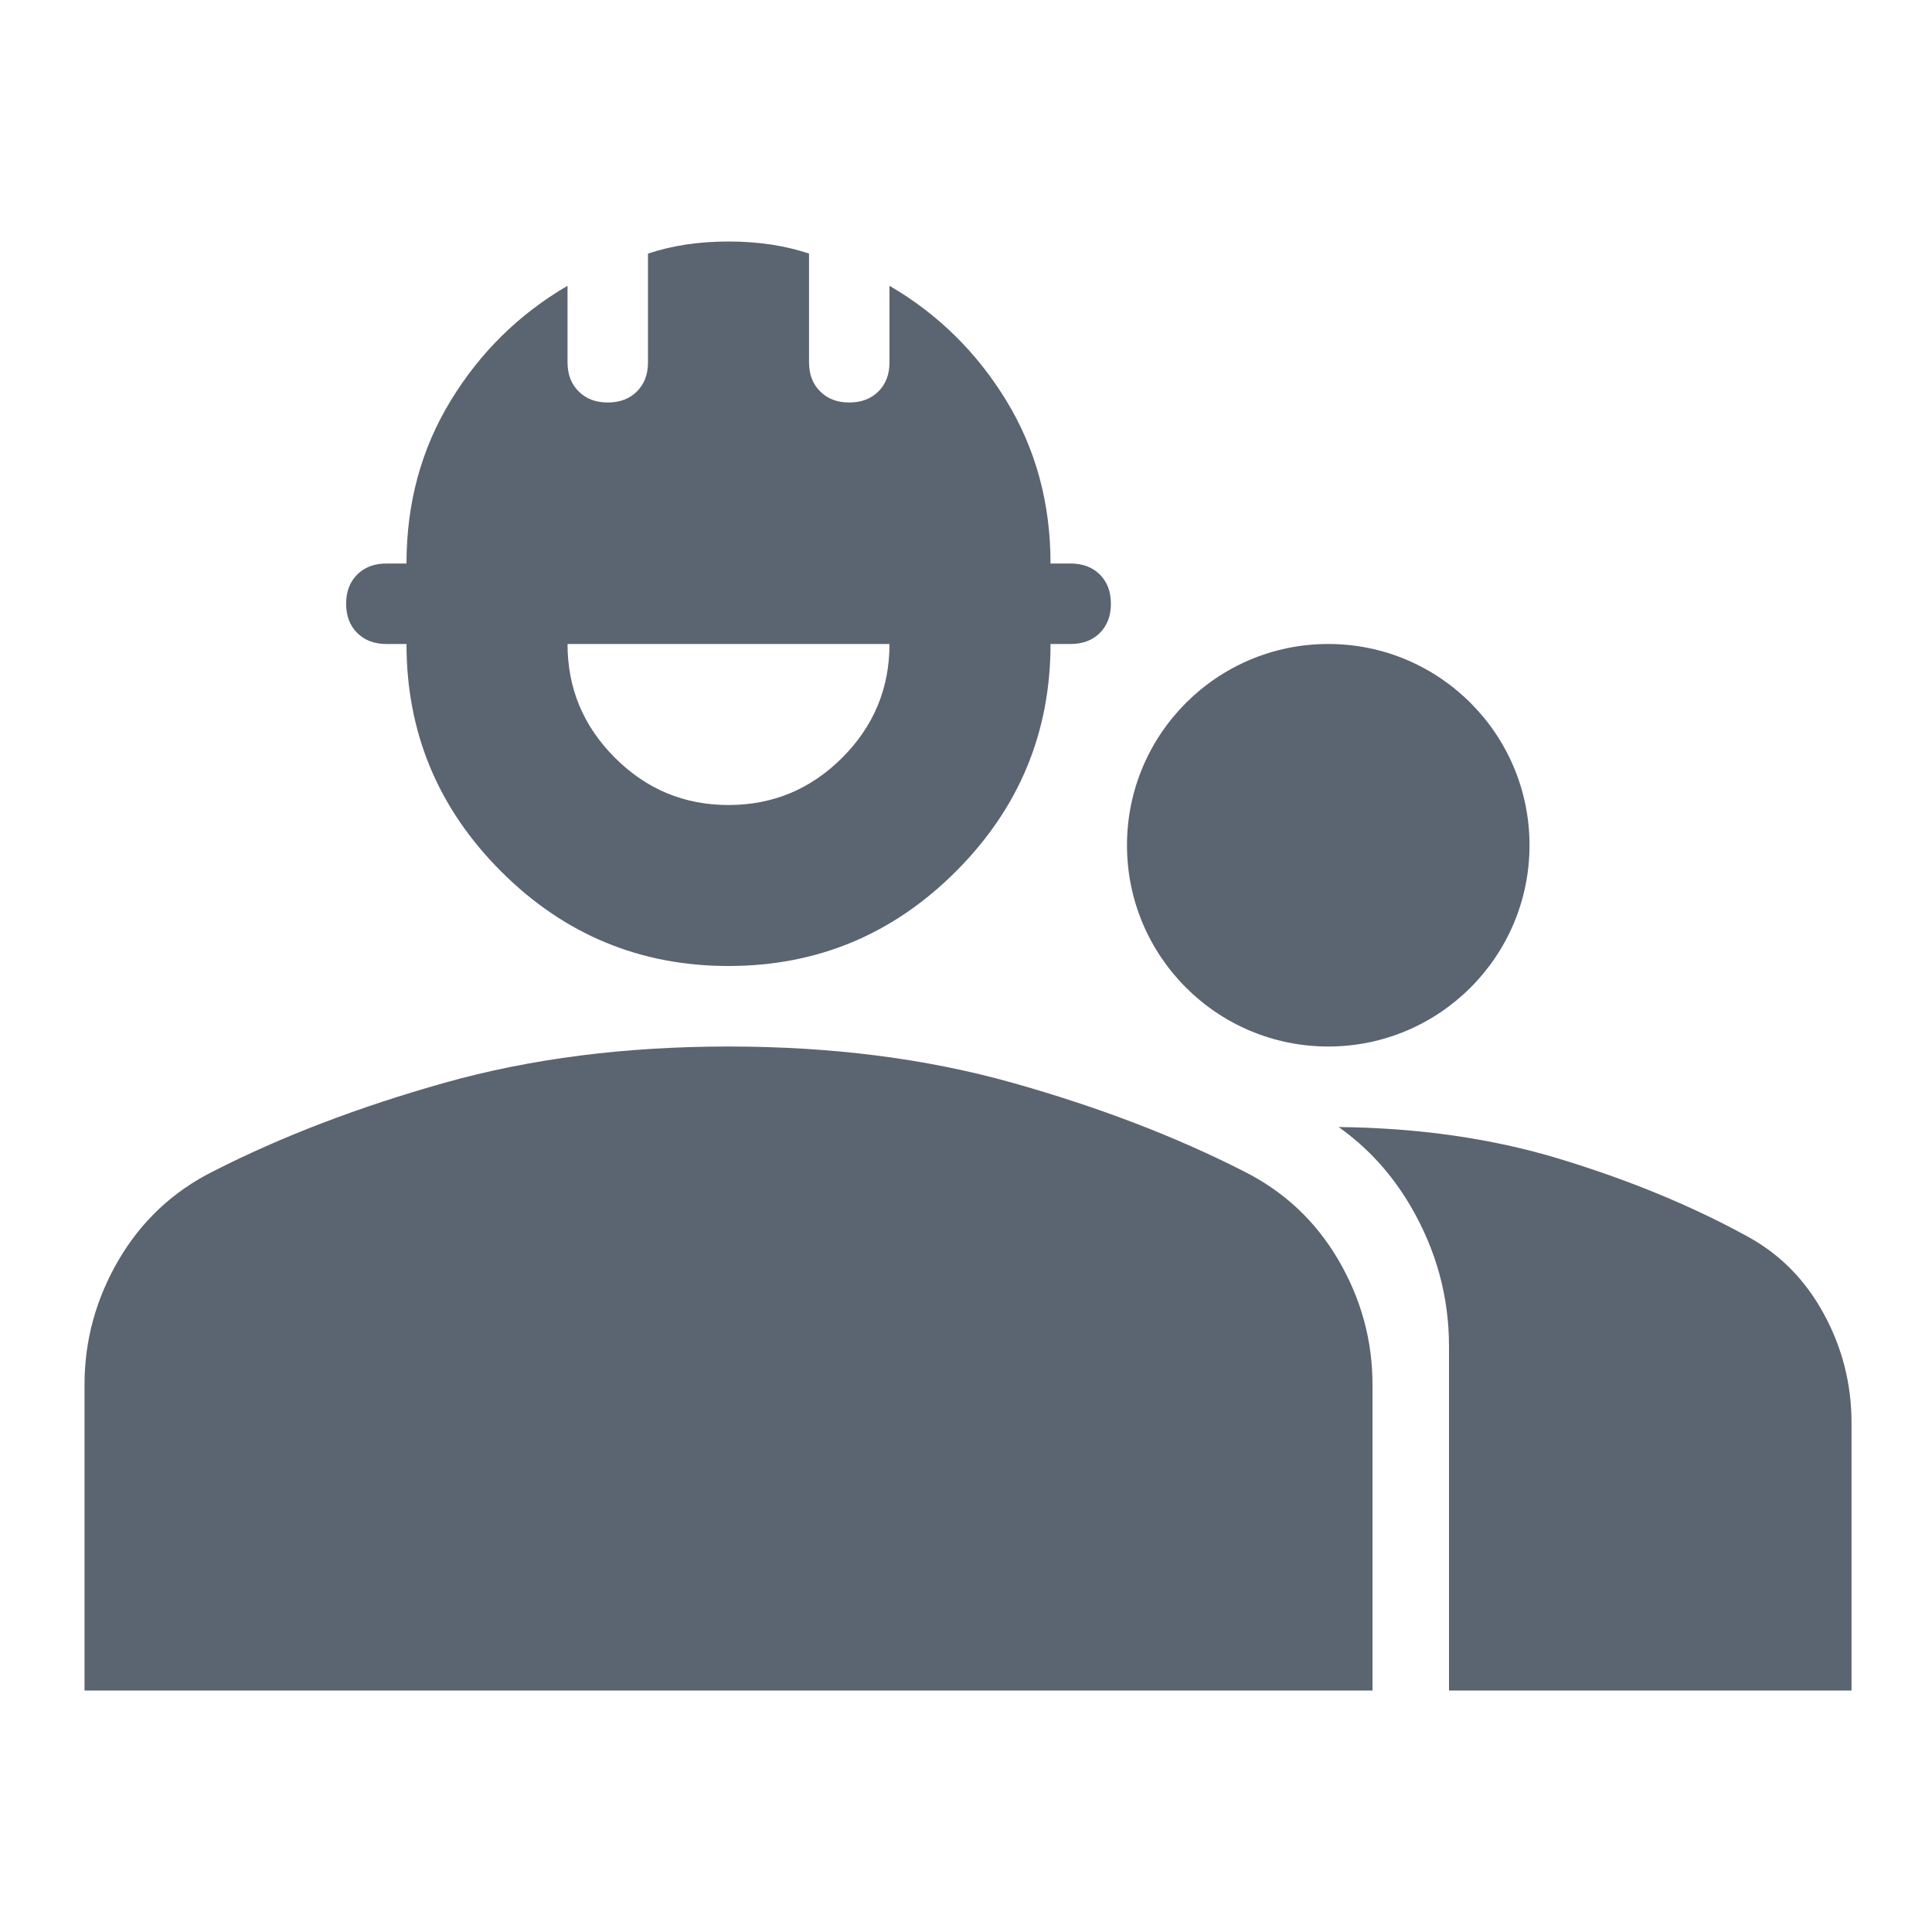
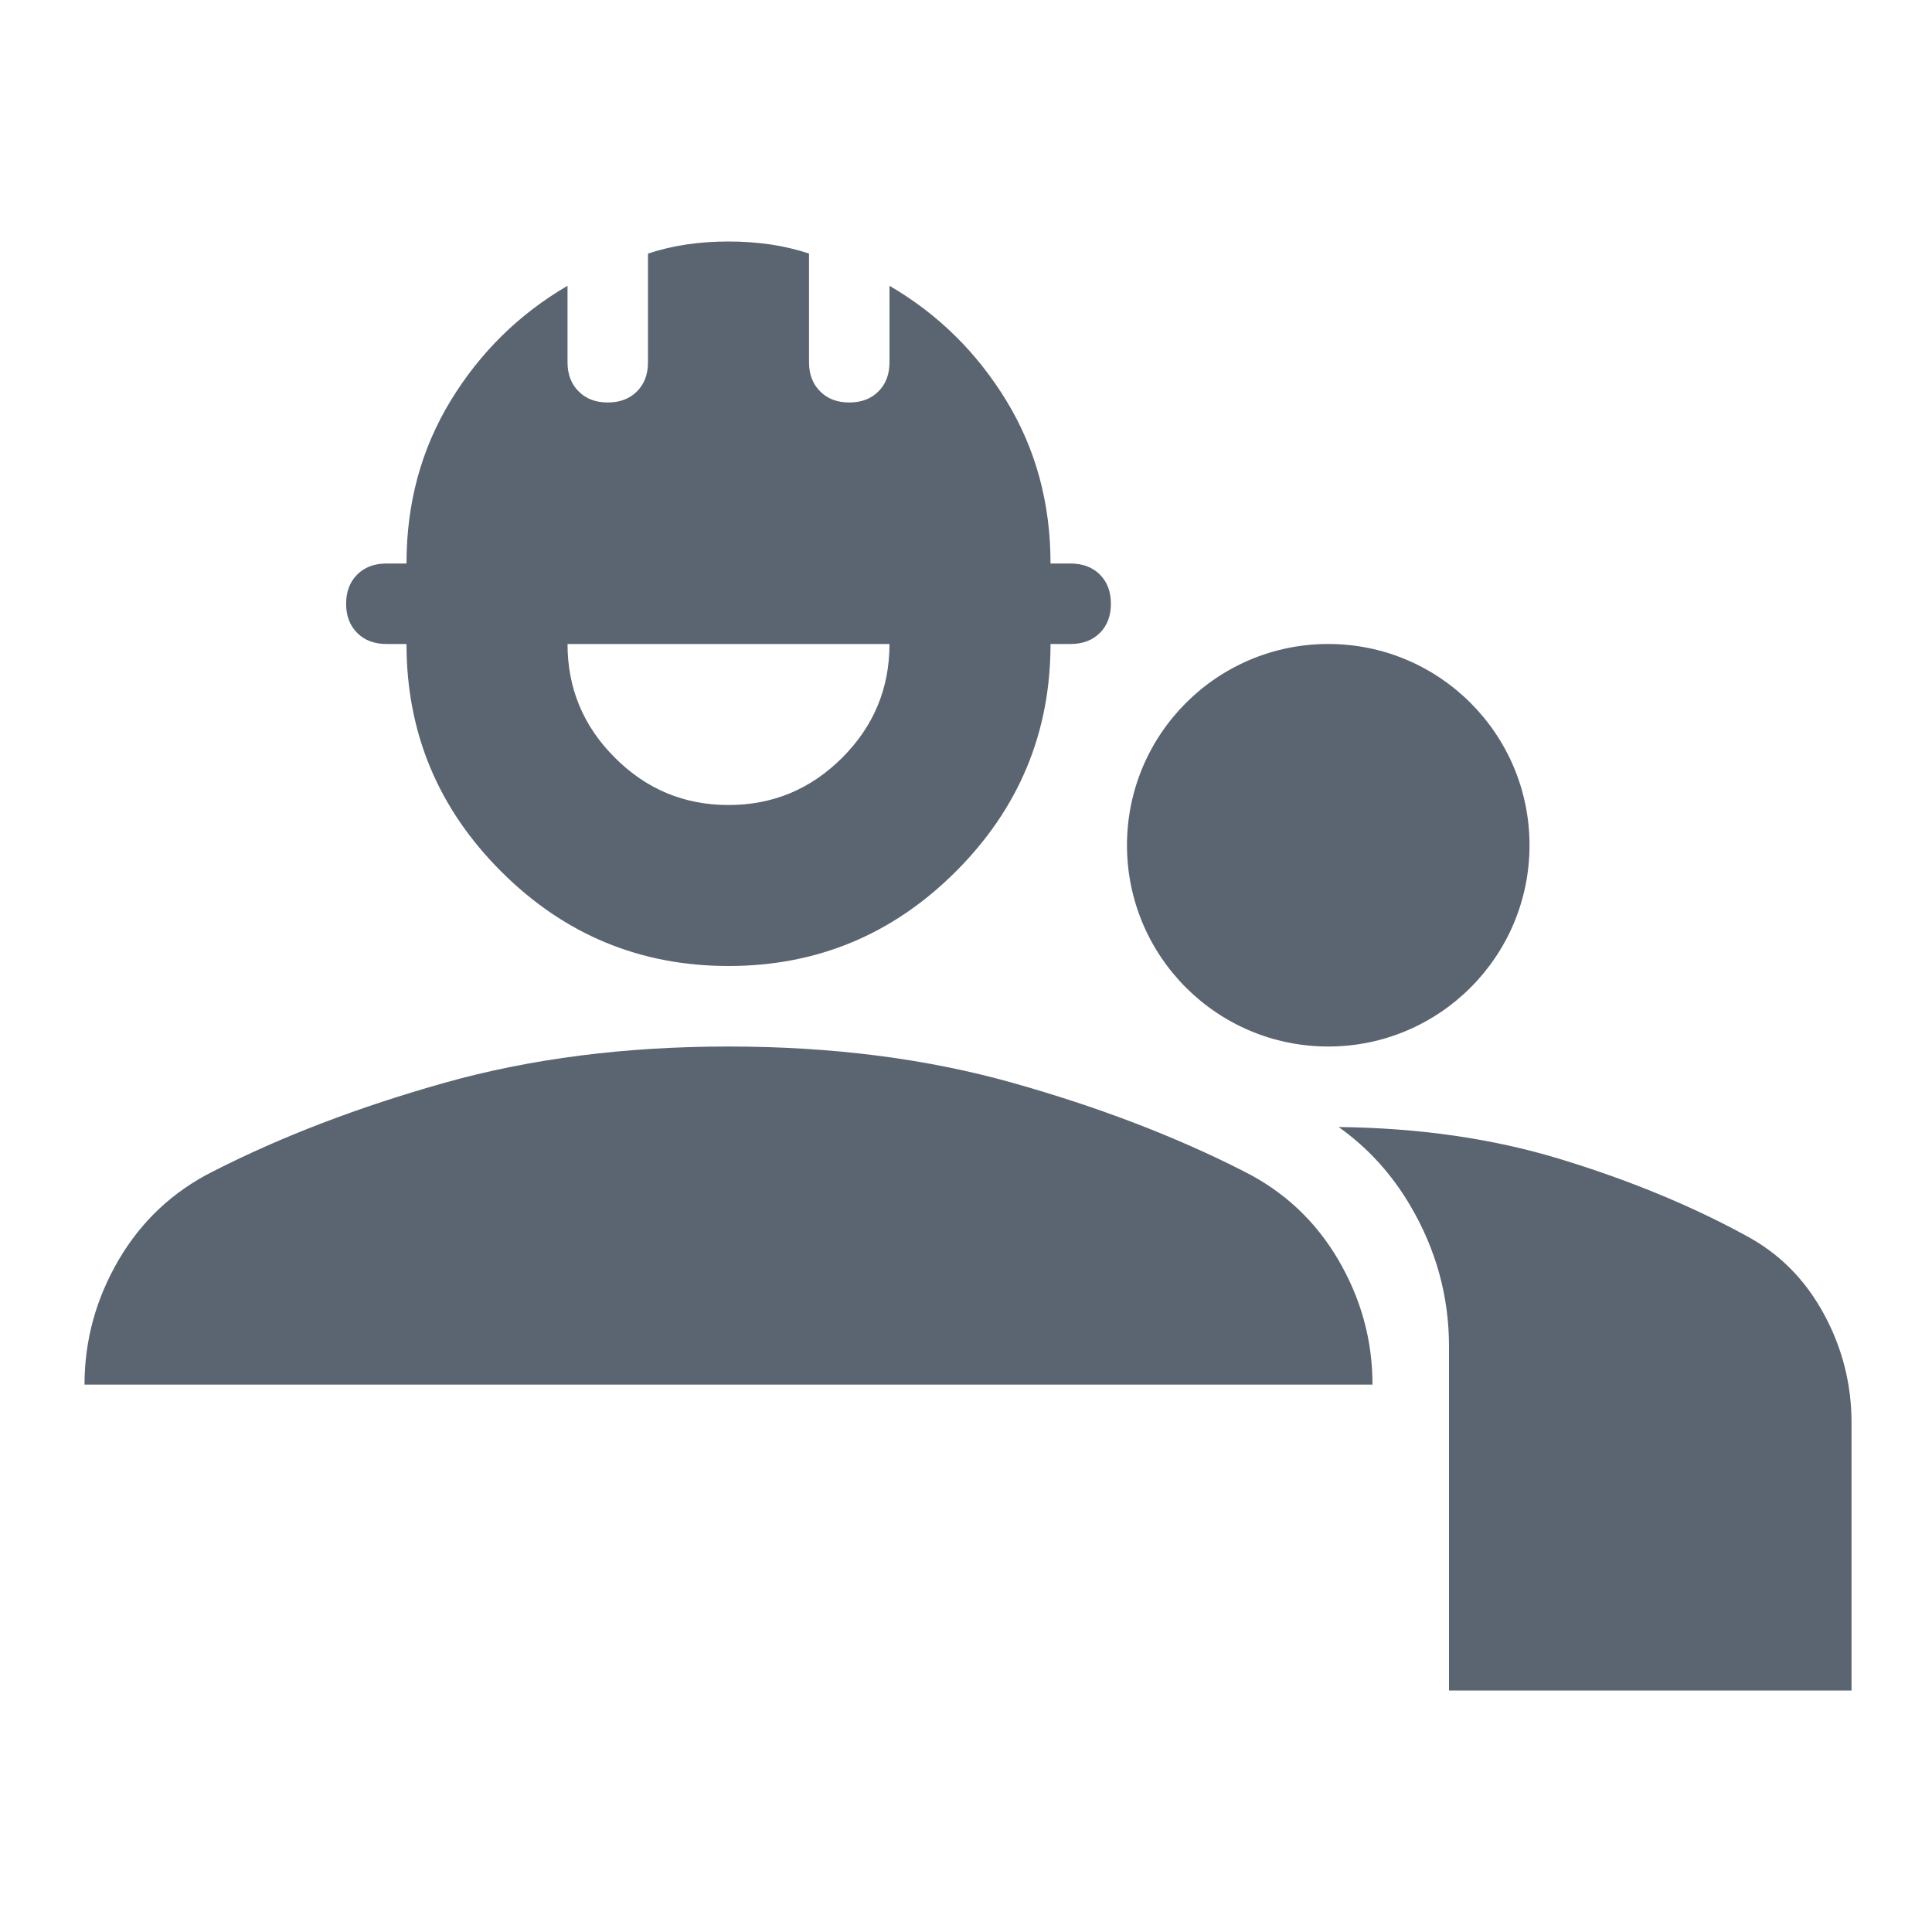
<svg xmlns="http://www.w3.org/2000/svg" width="40" height="40" viewBox="0 0 40 40" fill="none">
-   <path fill-rule="evenodd" clip-rule="evenodd" d="M10.375 18.042C11.68 19.347 13.25 20 15.083 20C16.916 20 18.486 19.347 19.791 18.042C21.097 16.736 21.75 15.167 21.75 13.333H22.166C22.416 13.333 22.618 13.257 22.771 13.105C22.924 12.952 23 12.75 23 12.5C23 12.25 22.924 12.048 22.771 11.895C22.618 11.743 22.416 11.667 22.166 11.667H21.75C21.75 10.417 21.444 9.292 20.833 8.292C20.222 7.292 19.416 6.5 18.416 5.917V7.5C18.416 7.75 18.34 7.951 18.188 8.103C18.035 8.257 17.833 8.333 17.583 8.333C17.333 8.333 17.132 8.257 16.98 8.103C16.826 7.951 16.75 7.75 16.75 7.5V5.25C16.5 5.167 16.236 5.104 15.958 5.062C15.68 5.021 15.389 5 15.083 5C14.777 5 14.486 5.021 14.208 5.062C13.93 5.104 13.666 5.167 13.416 5.25V7.5C13.416 7.75 13.34 7.951 13.188 8.103C13.035 8.257 12.833 8.333 12.583 8.333C12.333 8.333 12.132 8.257 11.98 8.103C11.826 7.951 11.75 7.75 11.75 7.5V5.917C10.75 6.5 9.944 7.292 9.333 8.292C8.722 9.292 8.416 10.417 8.416 11.667H8C7.75 11.667 7.549 11.743 7.396 11.895C7.243 12.048 7.166 12.25 7.166 12.5C7.166 12.75 7.243 12.952 7.396 13.105C7.549 13.257 7.75 13.333 8 13.333H8.416C8.416 15.167 9.069 16.736 10.375 18.042ZM17.438 15.687C16.785 16.34 16 16.667 15.083 16.667C14.166 16.667 13.382 16.34 12.73 15.687C12.076 15.034 11.75 14.25 11.75 13.333H18.416C18.416 14.25 18.09 15.034 17.438 15.687ZM1.75 28.667V35H28.416V28.667C28.416 27.75 28.18 26.889 27.708 26.083C27.236 25.278 26.583 24.667 25.75 24.25C24.333 23.528 22.736 22.917 20.958 22.417C19.18 21.917 17.222 21.667 15.083 21.667C12.944 21.667 10.986 21.917 9.208 22.417C7.43 22.917 5.833 23.528 4.416 24.25C3.583 24.667 2.93 25.278 2.458 26.083C1.986 26.889 1.75 27.75 1.75 28.667ZM31.667 17.5C31.667 19.801 29.801 21.667 27.5 21.667C25.199 21.667 23.333 19.801 23.333 17.5C23.333 15.199 25.199 13.333 27.5 13.333C29.801 13.333 31.667 15.199 31.667 17.5ZM30 35H38.334V29.458C38.334 28.656 38.142 27.902 37.758 27.198C37.374 26.493 36.844 25.958 36.167 25.593C35.016 24.962 33.718 24.427 32.274 23.989C30.889 23.57 29.37 23.352 27.715 23.334C28.32 23.763 28.815 24.307 29.203 24.969C29.734 25.875 30 26.844 30 27.875V35Z" fill="#5B6471" />
+   <path fill-rule="evenodd" clip-rule="evenodd" d="M10.375 18.042C11.68 19.347 13.25 20 15.083 20C16.916 20 18.486 19.347 19.791 18.042C21.097 16.736 21.75 15.167 21.75 13.333H22.166C22.416 13.333 22.618 13.257 22.771 13.105C22.924 12.952 23 12.75 23 12.5C23 12.25 22.924 12.048 22.771 11.895C22.618 11.743 22.416 11.667 22.166 11.667H21.75C21.75 10.417 21.444 9.292 20.833 8.292C20.222 7.292 19.416 6.5 18.416 5.917V7.5C18.416 7.75 18.34 7.951 18.188 8.103C18.035 8.257 17.833 8.333 17.583 8.333C17.333 8.333 17.132 8.257 16.98 8.103C16.826 7.951 16.75 7.75 16.75 7.5V5.25C16.5 5.167 16.236 5.104 15.958 5.062C15.68 5.021 15.389 5 15.083 5C14.777 5 14.486 5.021 14.208 5.062C13.93 5.104 13.666 5.167 13.416 5.25V7.5C13.416 7.75 13.34 7.951 13.188 8.103C13.035 8.257 12.833 8.333 12.583 8.333C12.333 8.333 12.132 8.257 11.98 8.103C11.826 7.951 11.75 7.75 11.75 7.5V5.917C10.75 6.5 9.944 7.292 9.333 8.292C8.722 9.292 8.416 10.417 8.416 11.667H8C7.75 11.667 7.549 11.743 7.396 11.895C7.243 12.048 7.166 12.25 7.166 12.5C7.166 12.75 7.243 12.952 7.396 13.105C7.549 13.257 7.75 13.333 8 13.333H8.416C8.416 15.167 9.069 16.736 10.375 18.042ZM17.438 15.687C16.785 16.34 16 16.667 15.083 16.667C14.166 16.667 13.382 16.34 12.73 15.687C12.076 15.034 11.75 14.25 11.75 13.333H18.416C18.416 14.25 18.09 15.034 17.438 15.687ZM1.75 28.667H28.416V28.667C28.416 27.75 28.18 26.889 27.708 26.083C27.236 25.278 26.583 24.667 25.75 24.25C24.333 23.528 22.736 22.917 20.958 22.417C19.18 21.917 17.222 21.667 15.083 21.667C12.944 21.667 10.986 21.917 9.208 22.417C7.43 22.917 5.833 23.528 4.416 24.25C3.583 24.667 2.93 25.278 2.458 26.083C1.986 26.889 1.75 27.75 1.75 28.667ZM31.667 17.5C31.667 19.801 29.801 21.667 27.5 21.667C25.199 21.667 23.333 19.801 23.333 17.5C23.333 15.199 25.199 13.333 27.5 13.333C29.801 13.333 31.667 15.199 31.667 17.5ZM30 35H38.334V29.458C38.334 28.656 38.142 27.902 37.758 27.198C37.374 26.493 36.844 25.958 36.167 25.593C35.016 24.962 33.718 24.427 32.274 23.989C30.889 23.57 29.37 23.352 27.715 23.334C28.32 23.763 28.815 24.307 29.203 24.969C29.734 25.875 30 26.844 30 27.875V35Z" fill="#5B6471" />
</svg>